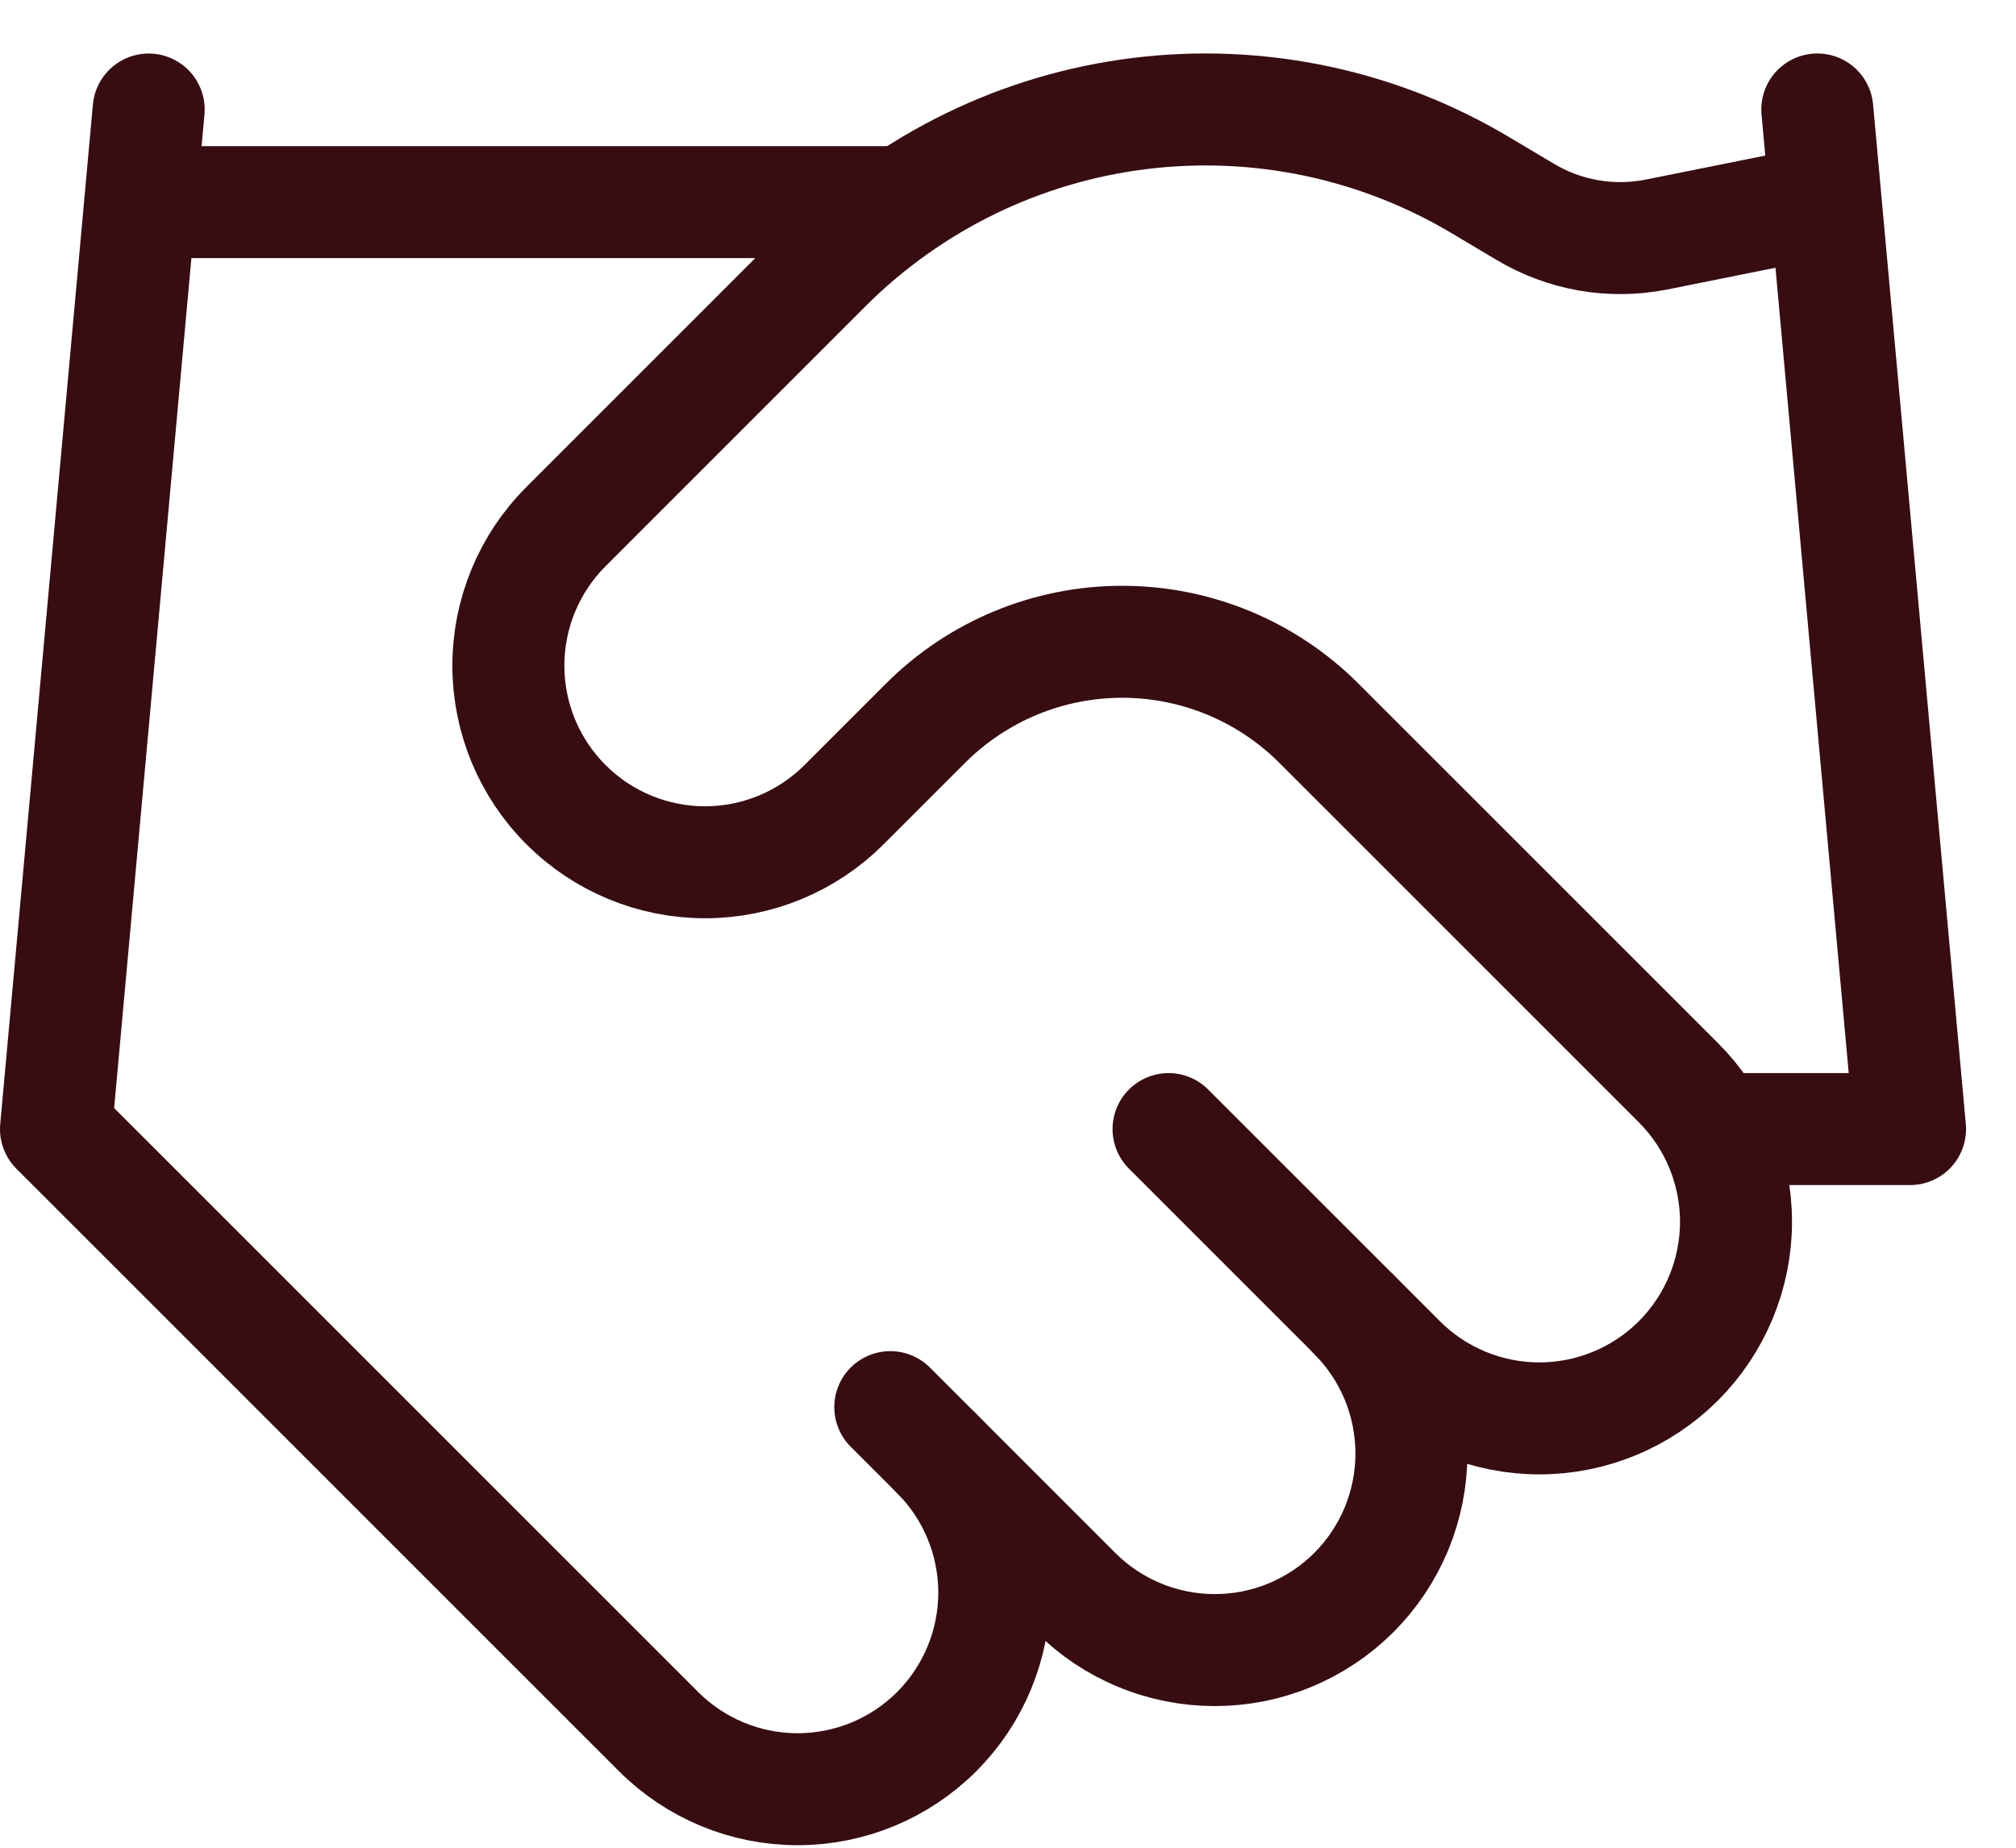
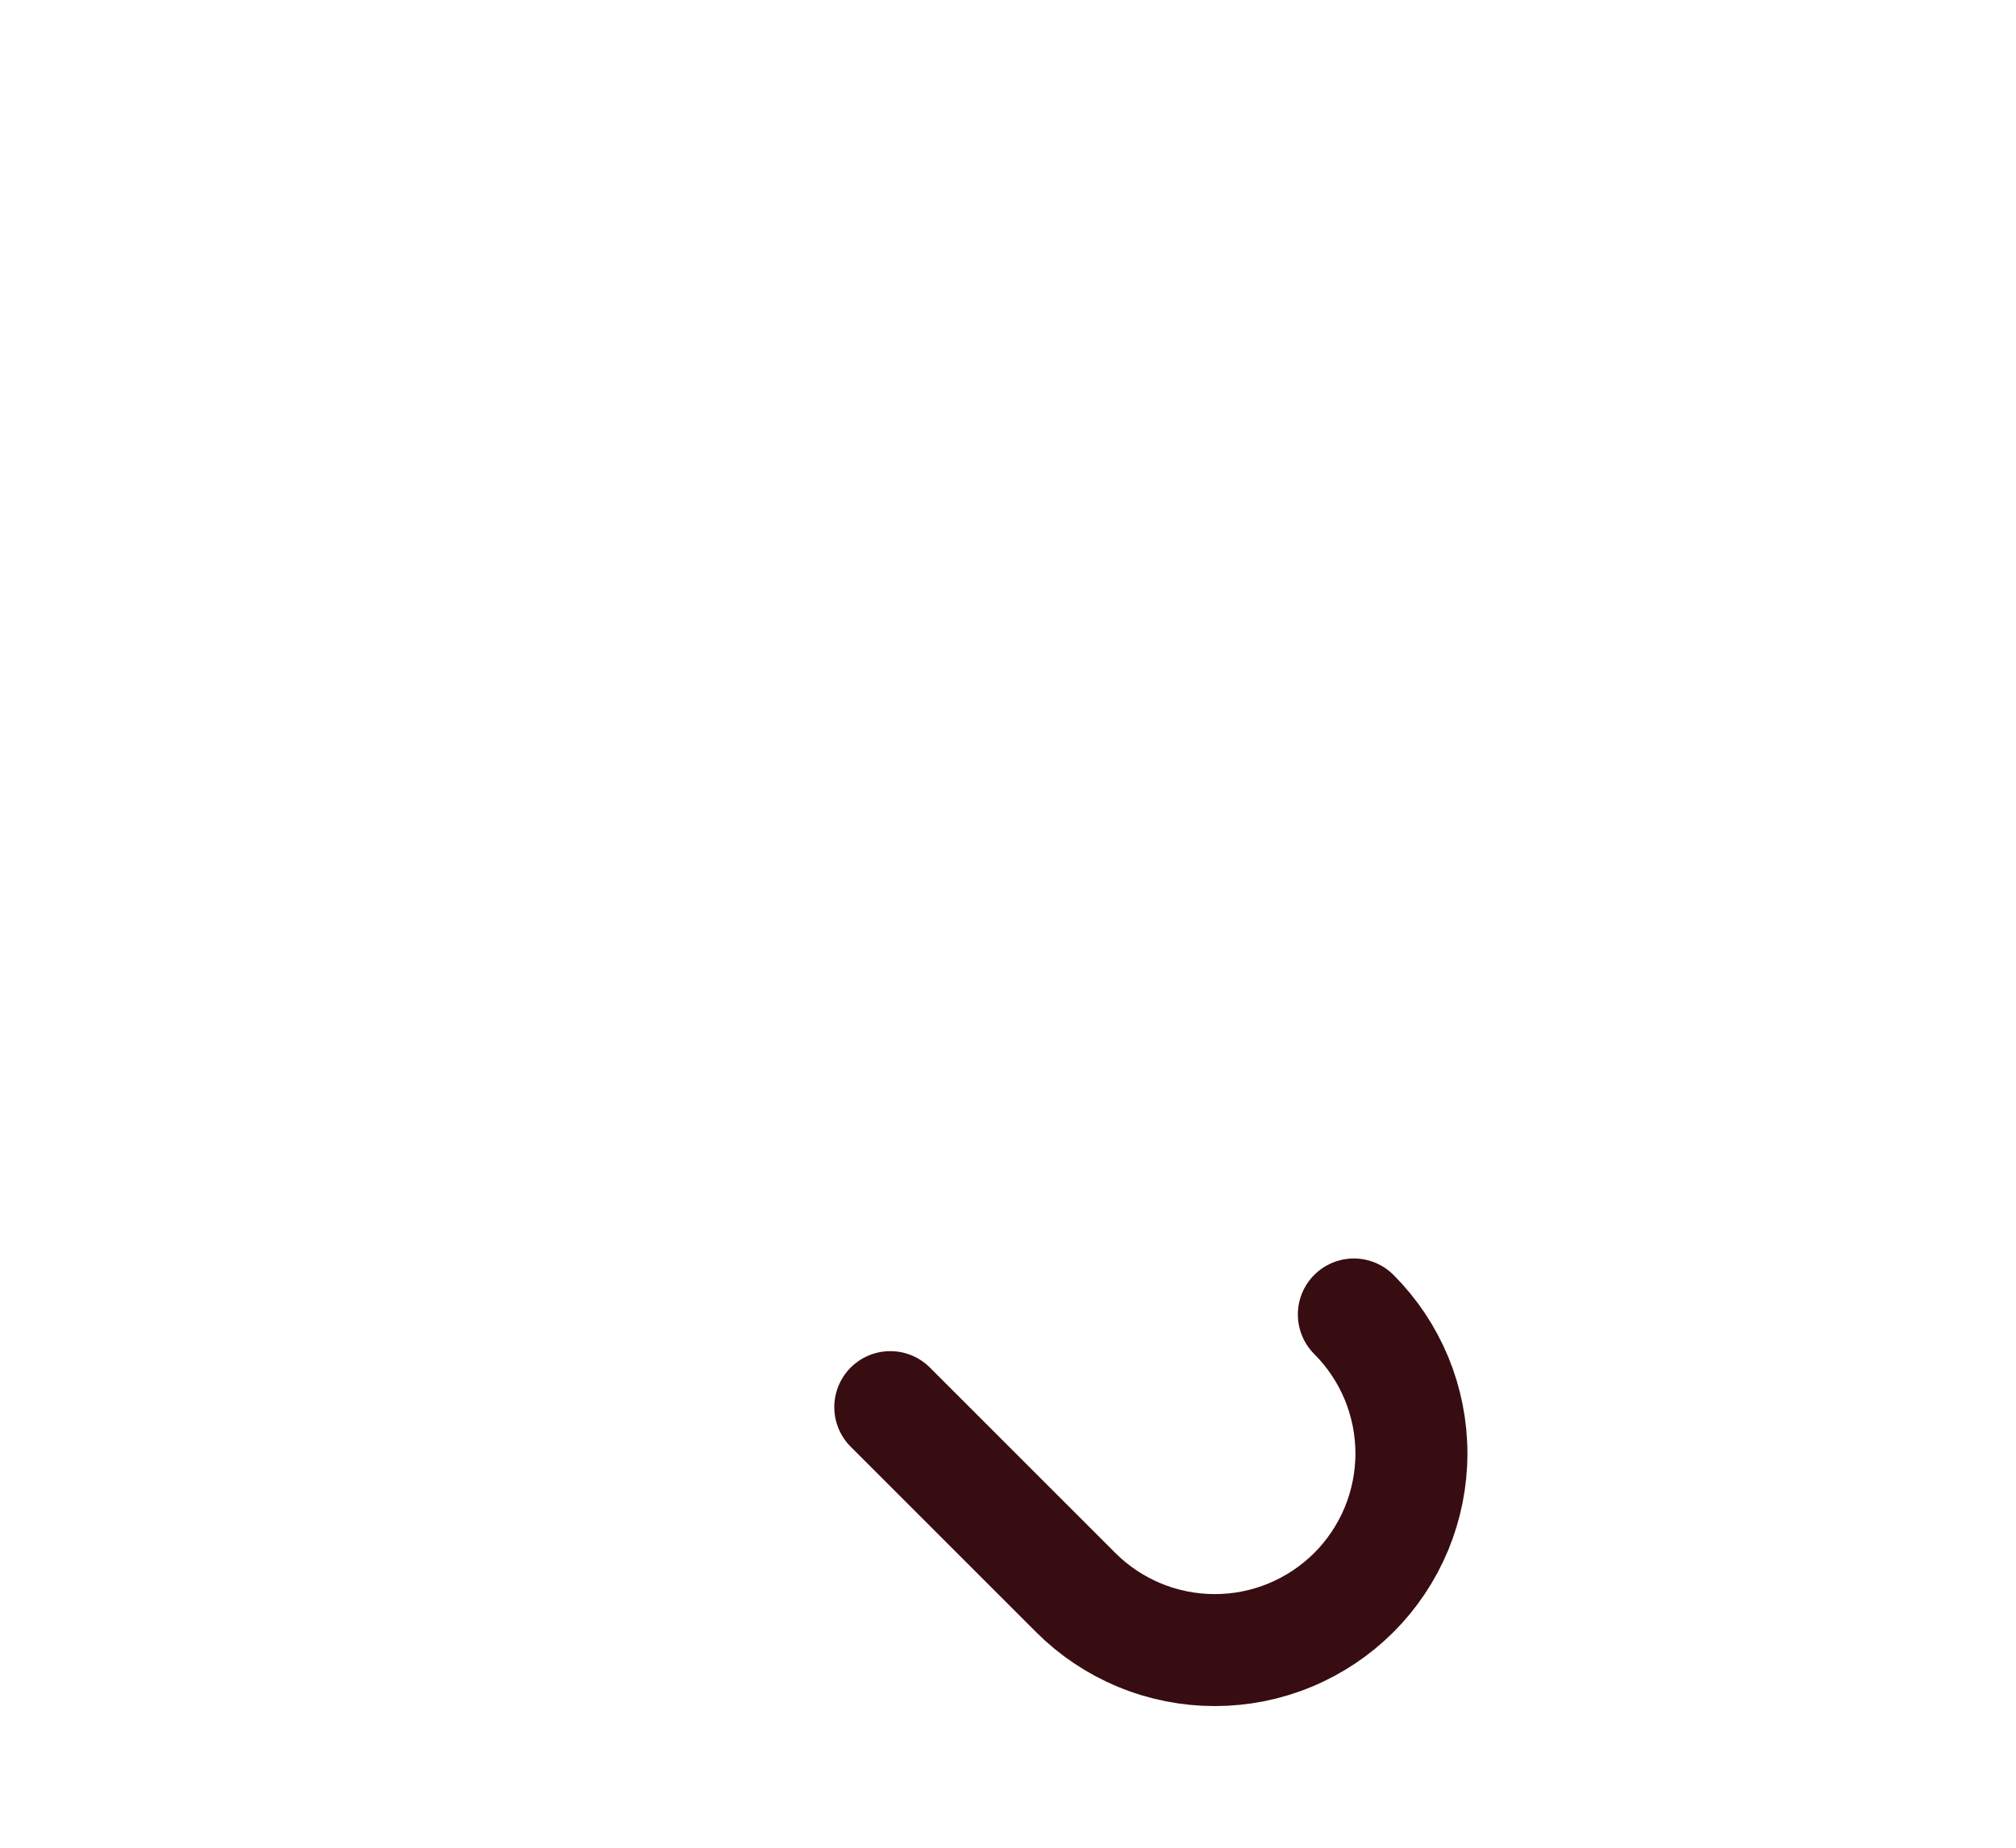
<svg xmlns="http://www.w3.org/2000/svg" width="36" height="33" viewBox="0 0 36 33" fill="none">
  <path d="M15.898 25.131L19.209 28.442C19.535 28.768 19.922 29.027 20.349 29.203C20.775 29.38 21.231 29.47 21.692 29.47C22.154 29.47 22.61 29.38 23.036 29.203C23.462 29.027 23.849 28.768 24.176 28.442C24.502 28.116 24.76 27.729 24.937 27.303C25.113 26.877 25.204 26.42 25.204 25.959C25.204 25.498 25.113 25.041 24.937 24.615C24.76 24.189 24.502 23.802 24.176 23.476" stroke="#370D12" stroke-width="2" stroke-linecap="round" stroke-linejoin="round" />
-   <path d="M20.867 20.165L25.006 24.304C25.664 24.962 26.557 25.332 27.489 25.332C28.42 25.332 29.313 24.962 29.972 24.304C30.63 23.645 31 22.752 31 21.821C31 20.889 30.63 19.996 29.972 19.337L23.549 12.914C22.618 11.984 21.355 11.462 20.039 11.462C18.723 11.462 17.461 11.984 16.53 12.914L15.073 14.371C14.414 15.03 13.521 15.4 12.59 15.4C11.659 15.4 10.765 15.03 10.107 14.371C9.448 13.713 9.078 12.819 9.078 11.888C9.078 10.957 9.448 10.063 10.107 9.405L14.758 4.753C16.269 3.247 18.238 2.287 20.355 2.027C22.472 1.766 24.615 2.218 26.446 3.313L27.224 3.776C27.929 4.202 28.767 4.349 29.575 4.19L32.455 3.611" stroke="#370D12" stroke-width="2" stroke-linecap="round" stroke-linejoin="round" />
-   <path d="M32.452 1.955L34.108 20.165H30.797" stroke="#370D12" stroke-width="2" stroke-linecap="round" stroke-linejoin="round" />
-   <path d="M2.655 1.956L1 20.166L11.76 30.926C12.419 31.585 13.312 31.955 14.243 31.955C15.175 31.955 16.068 31.585 16.727 30.926C17.385 30.267 17.755 29.374 17.755 28.443C17.755 27.512 17.385 26.618 16.727 25.96" stroke="#370D12" stroke-width="2" stroke-linecap="round" stroke-linejoin="round" />
-   <path d="M2.656 3.61H15.9" stroke="#370D12" stroke-width="2" stroke-linecap="round" stroke-linejoin="round" />
</svg>